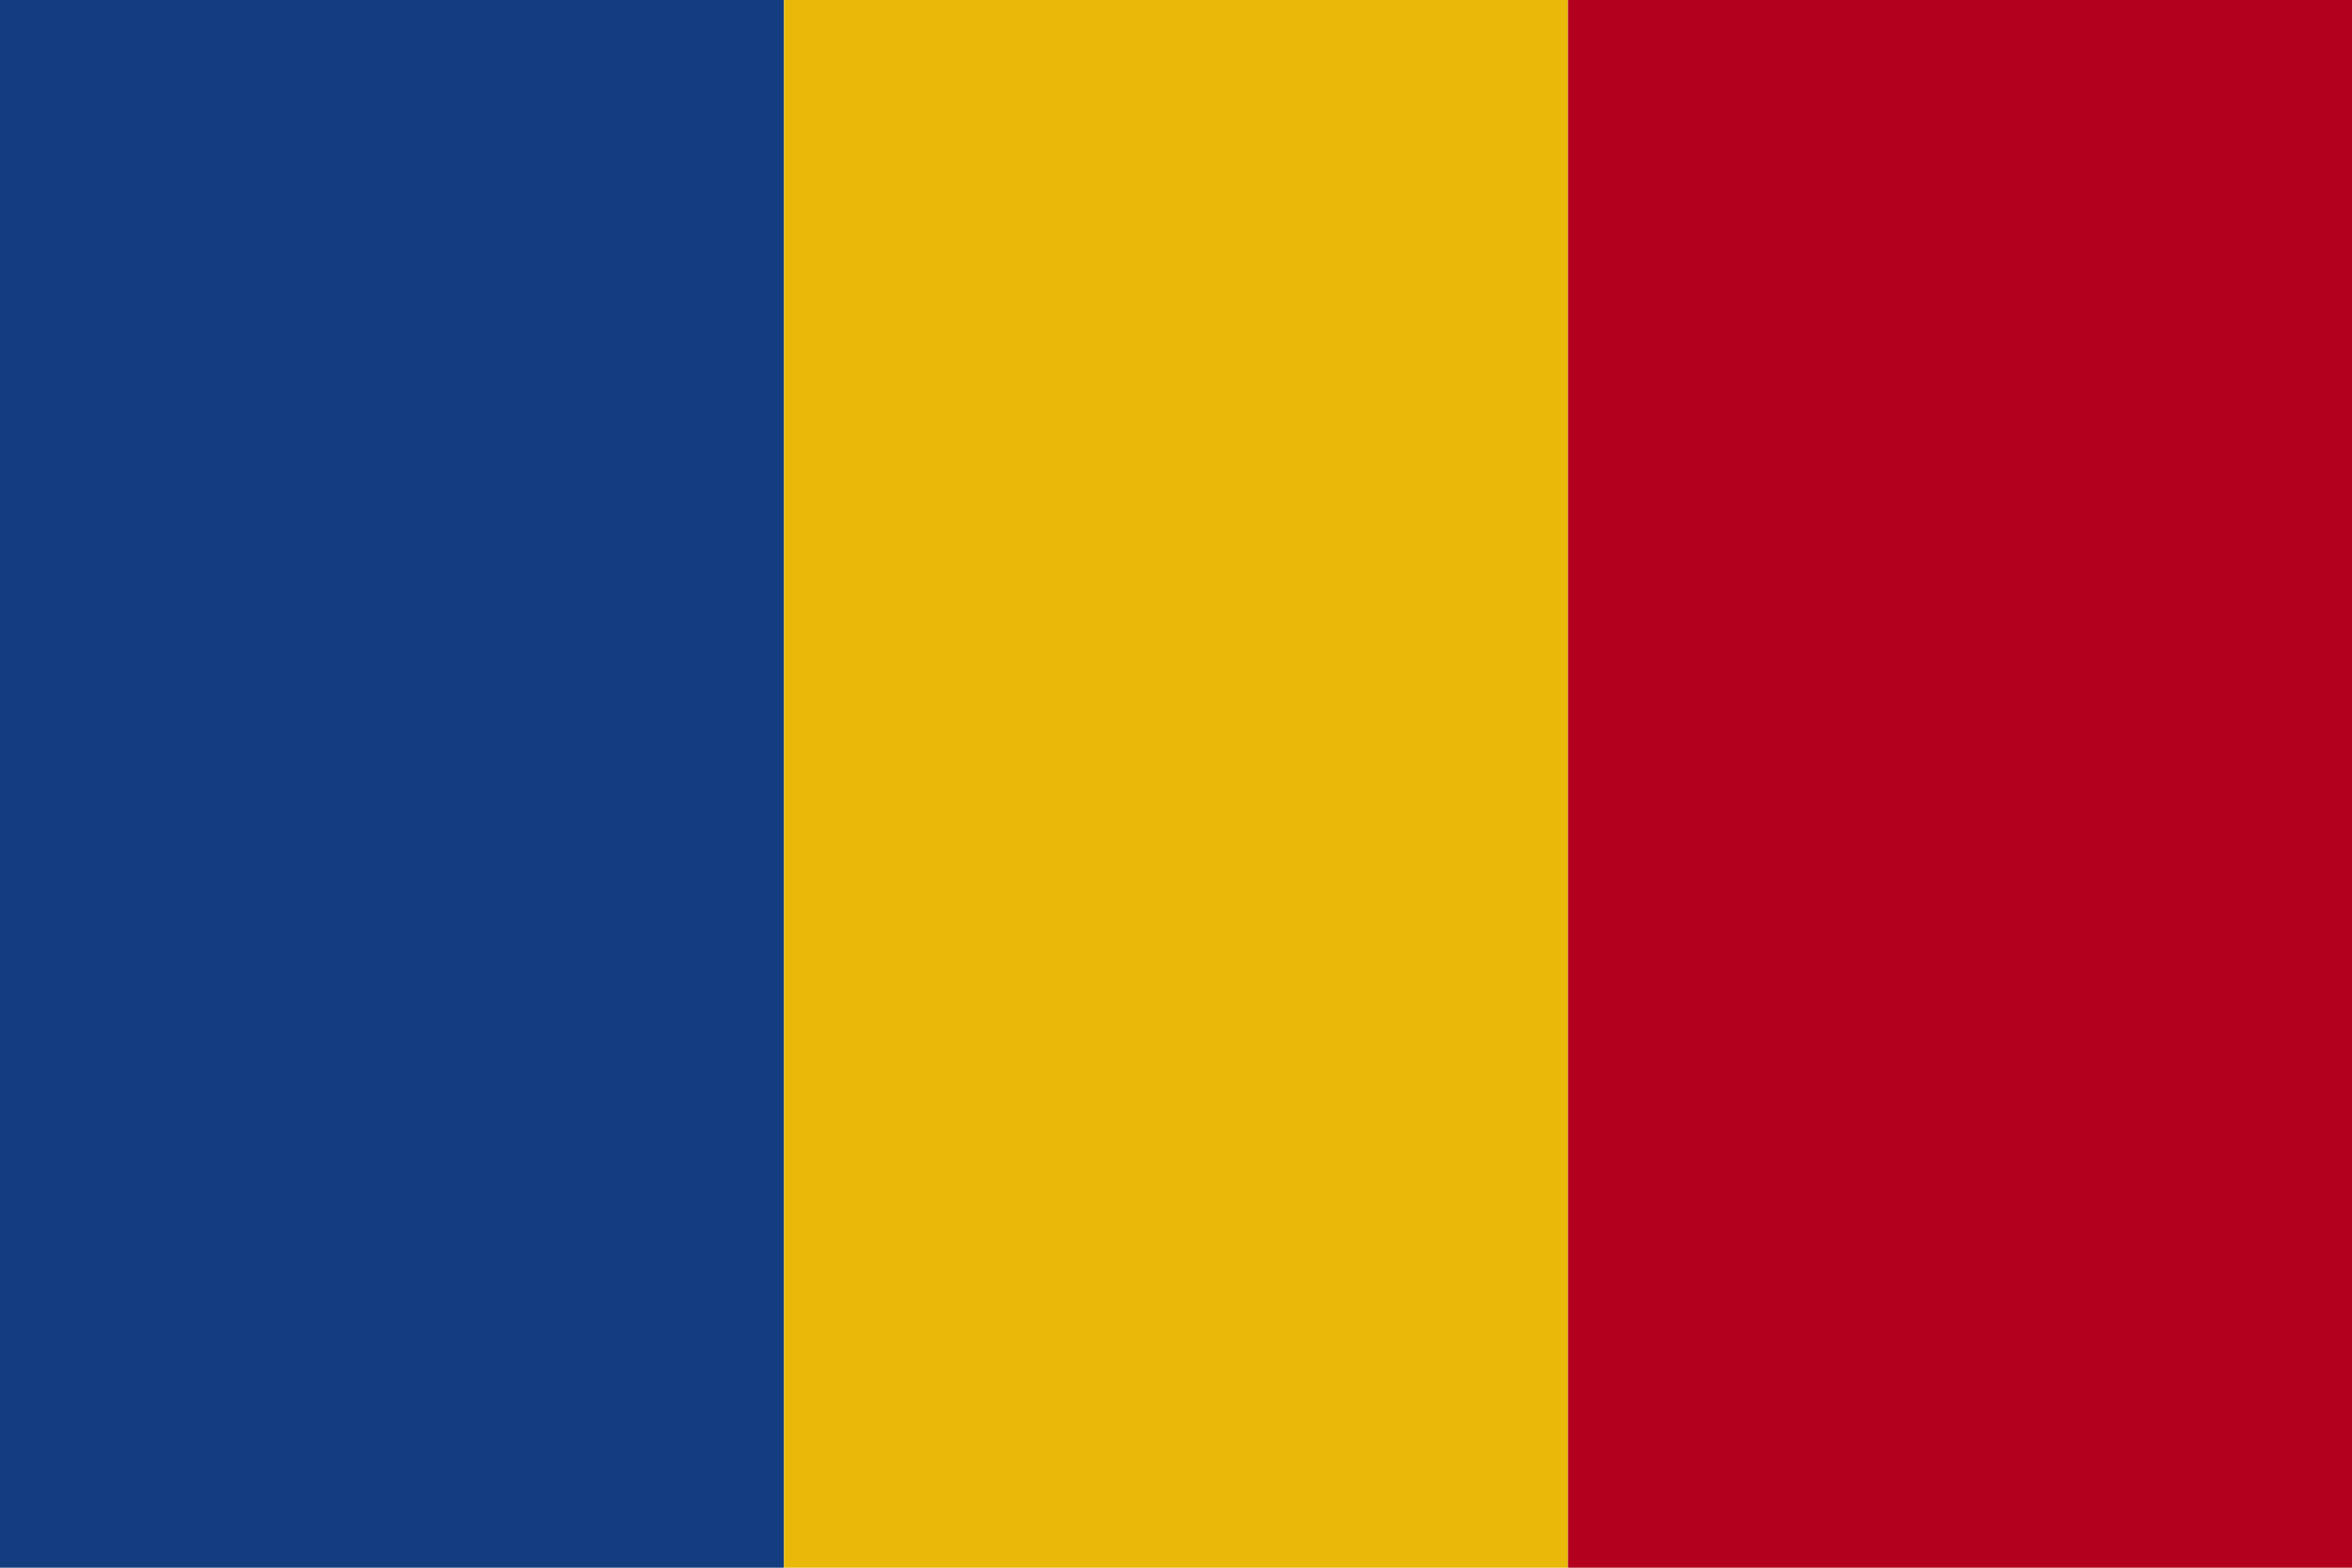
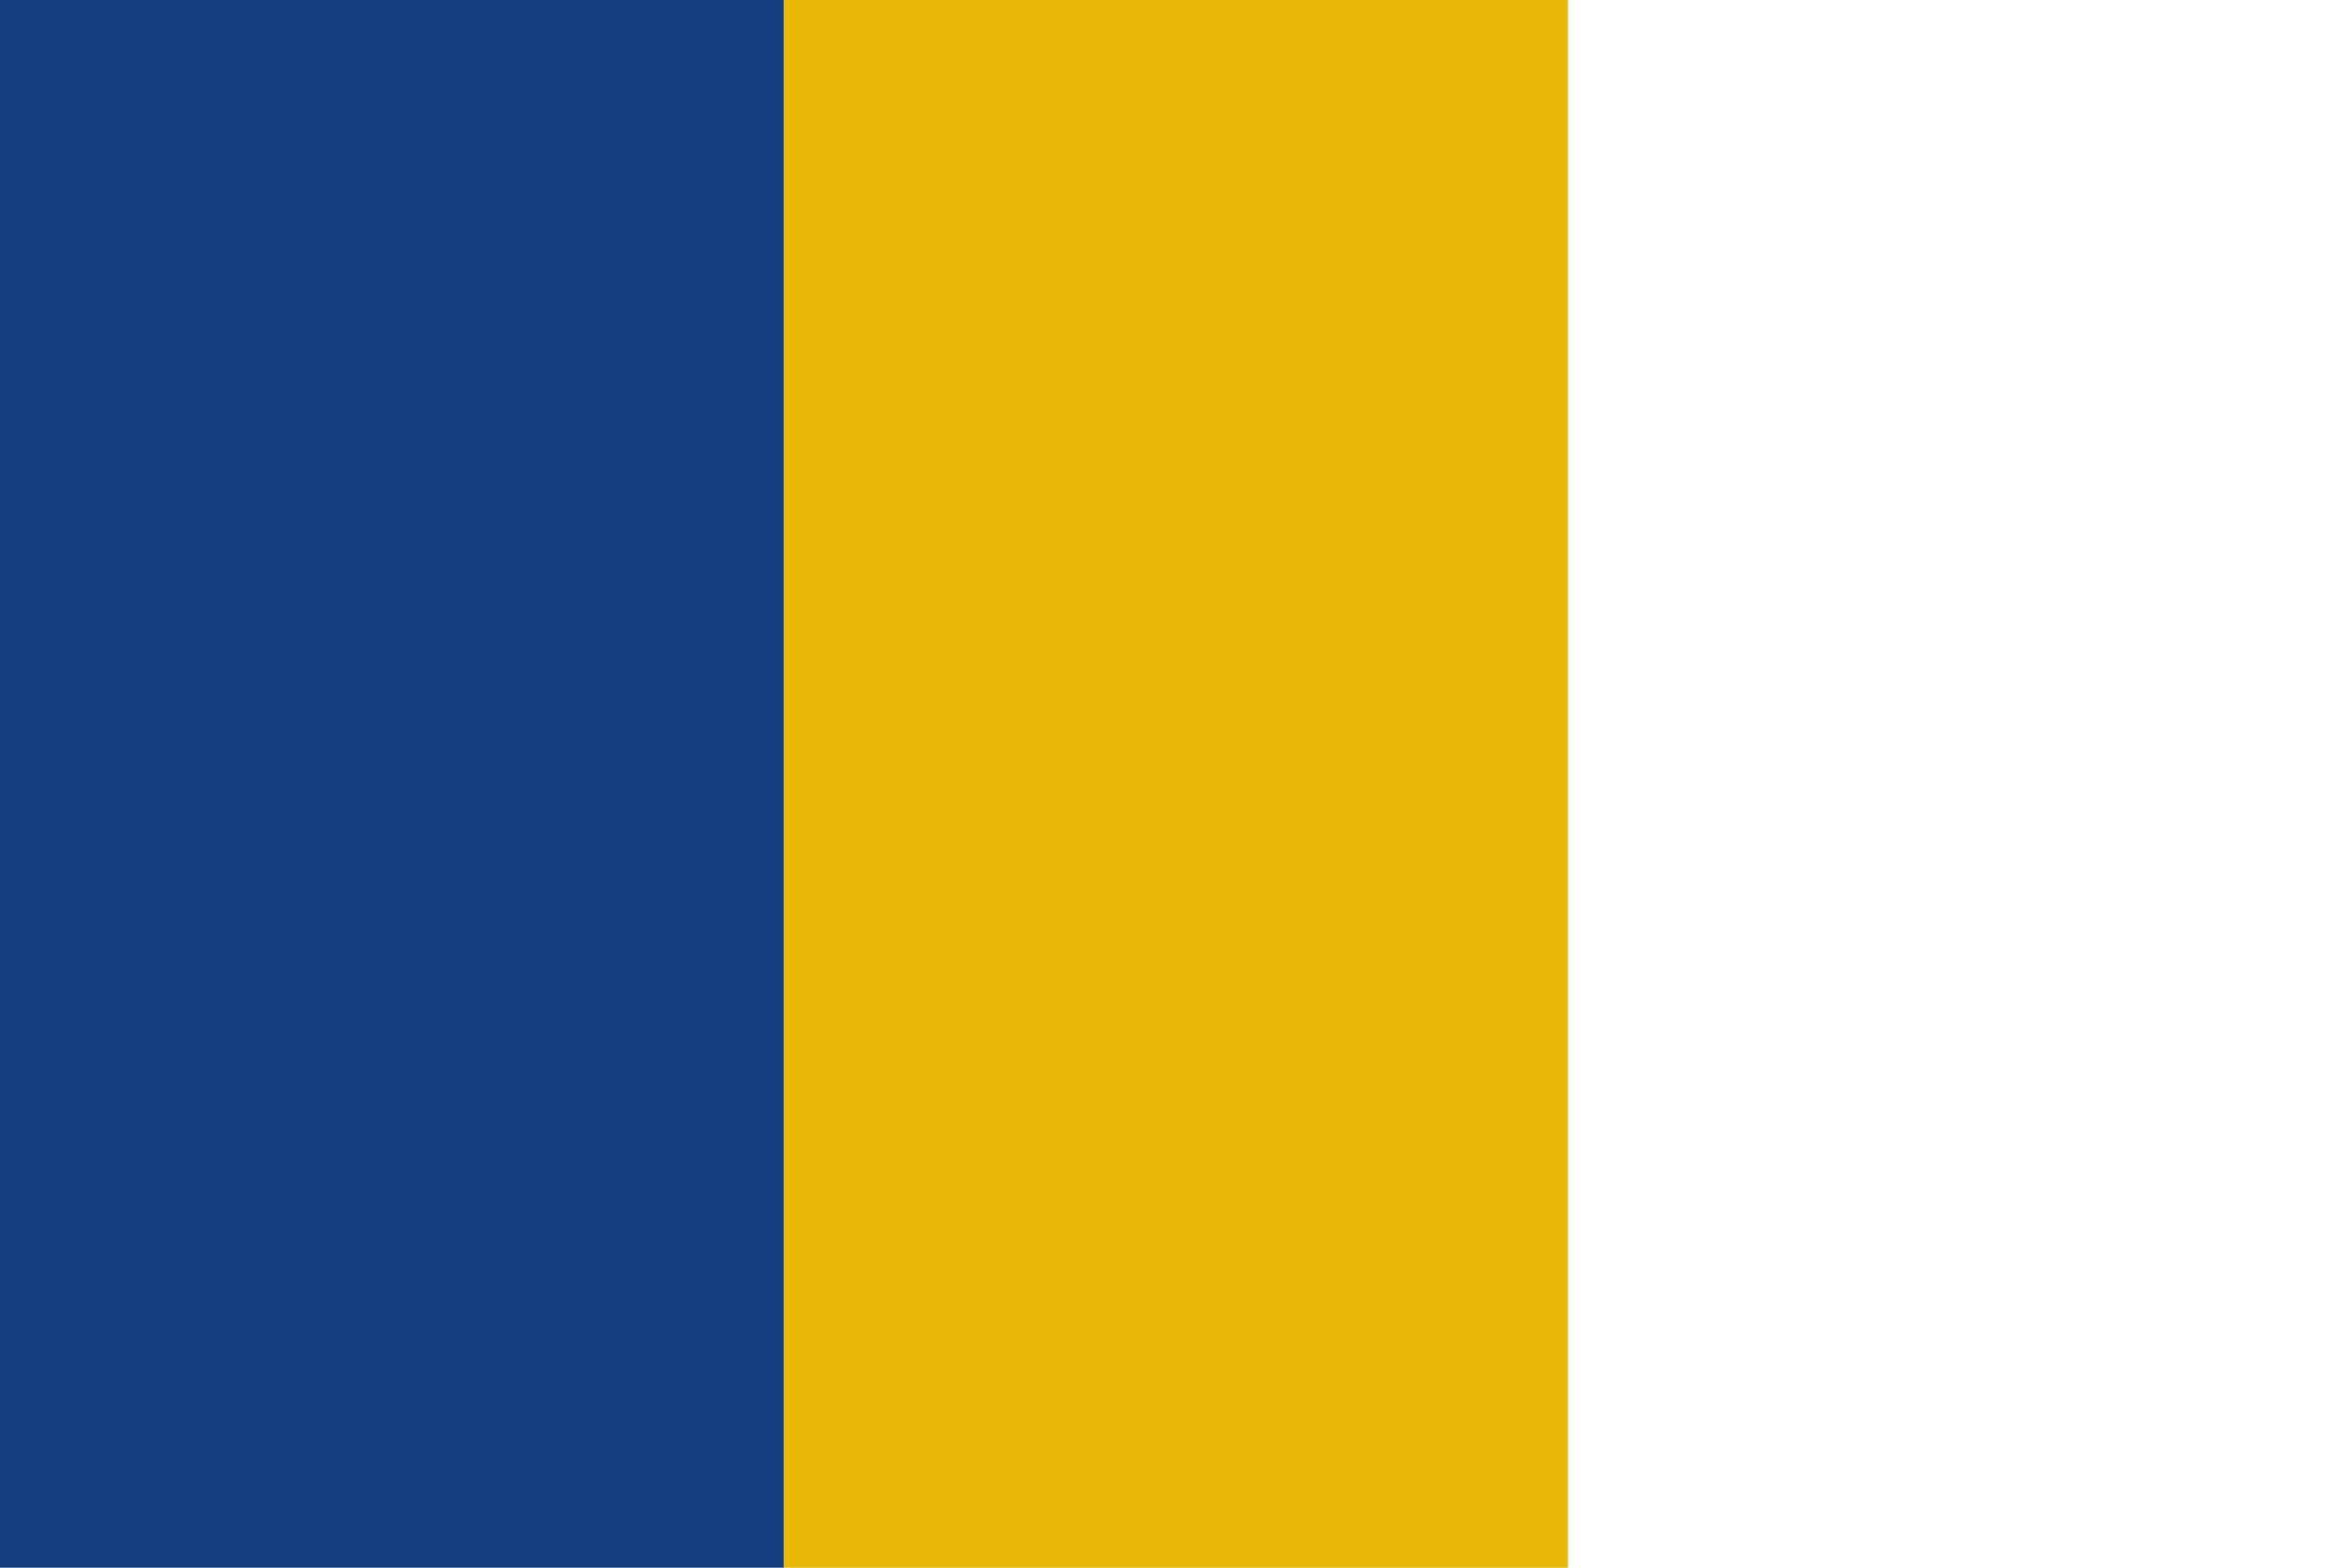
<svg xmlns="http://www.w3.org/2000/svg" width="79.371" height="52.913" viewBox="0 0 79.371 52.913">
  <g id="Gruppe_128" data-name="Gruppe 128" transform="translate(0 0)">
    <rect id="Rechteck_290" data-name="Rechteck 290" width="26.457" height="52.913" transform="translate(0 0)" fill="#133d7e" />
    <rect id="Rechteck_291" data-name="Rechteck 291" width="26.456" height="52.913" transform="translate(26.457 0)" fill="#eab808" />
-     <rect id="Rechteck_292" data-name="Rechteck 292" width="26.457" height="52.913" transform="translate(52.914 0)" fill="#b2001e" />
  </g>
</svg>